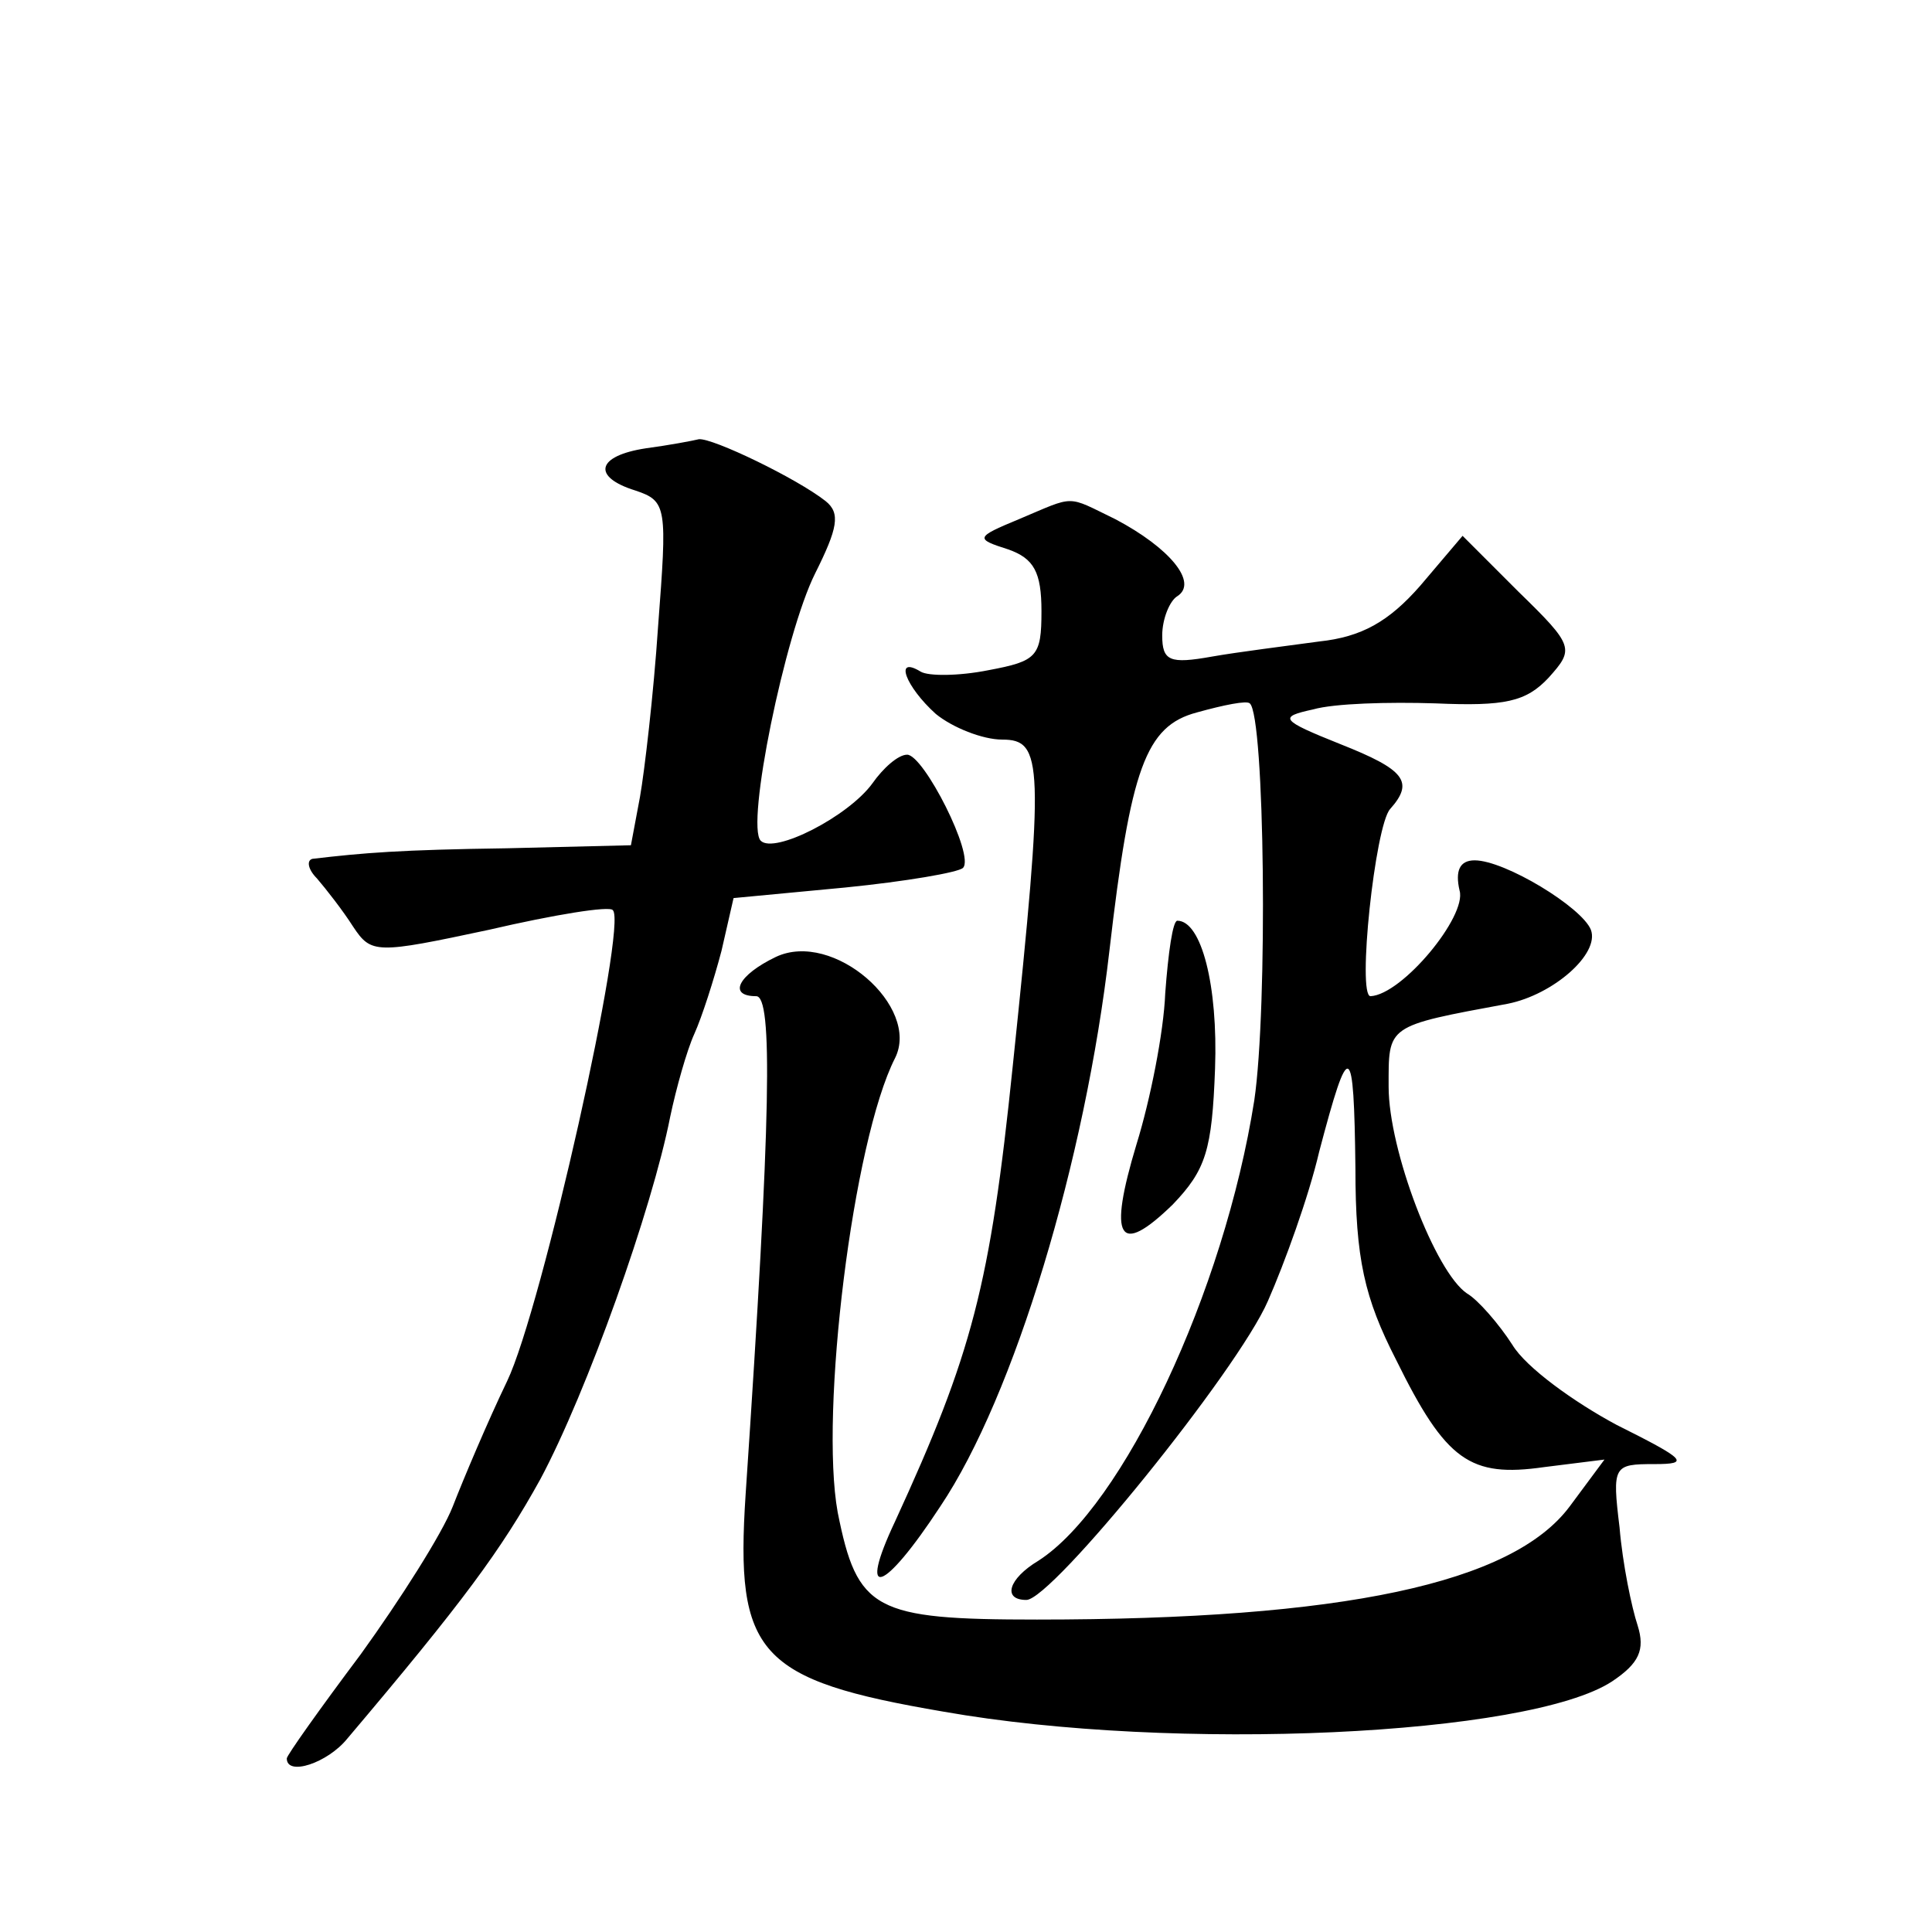
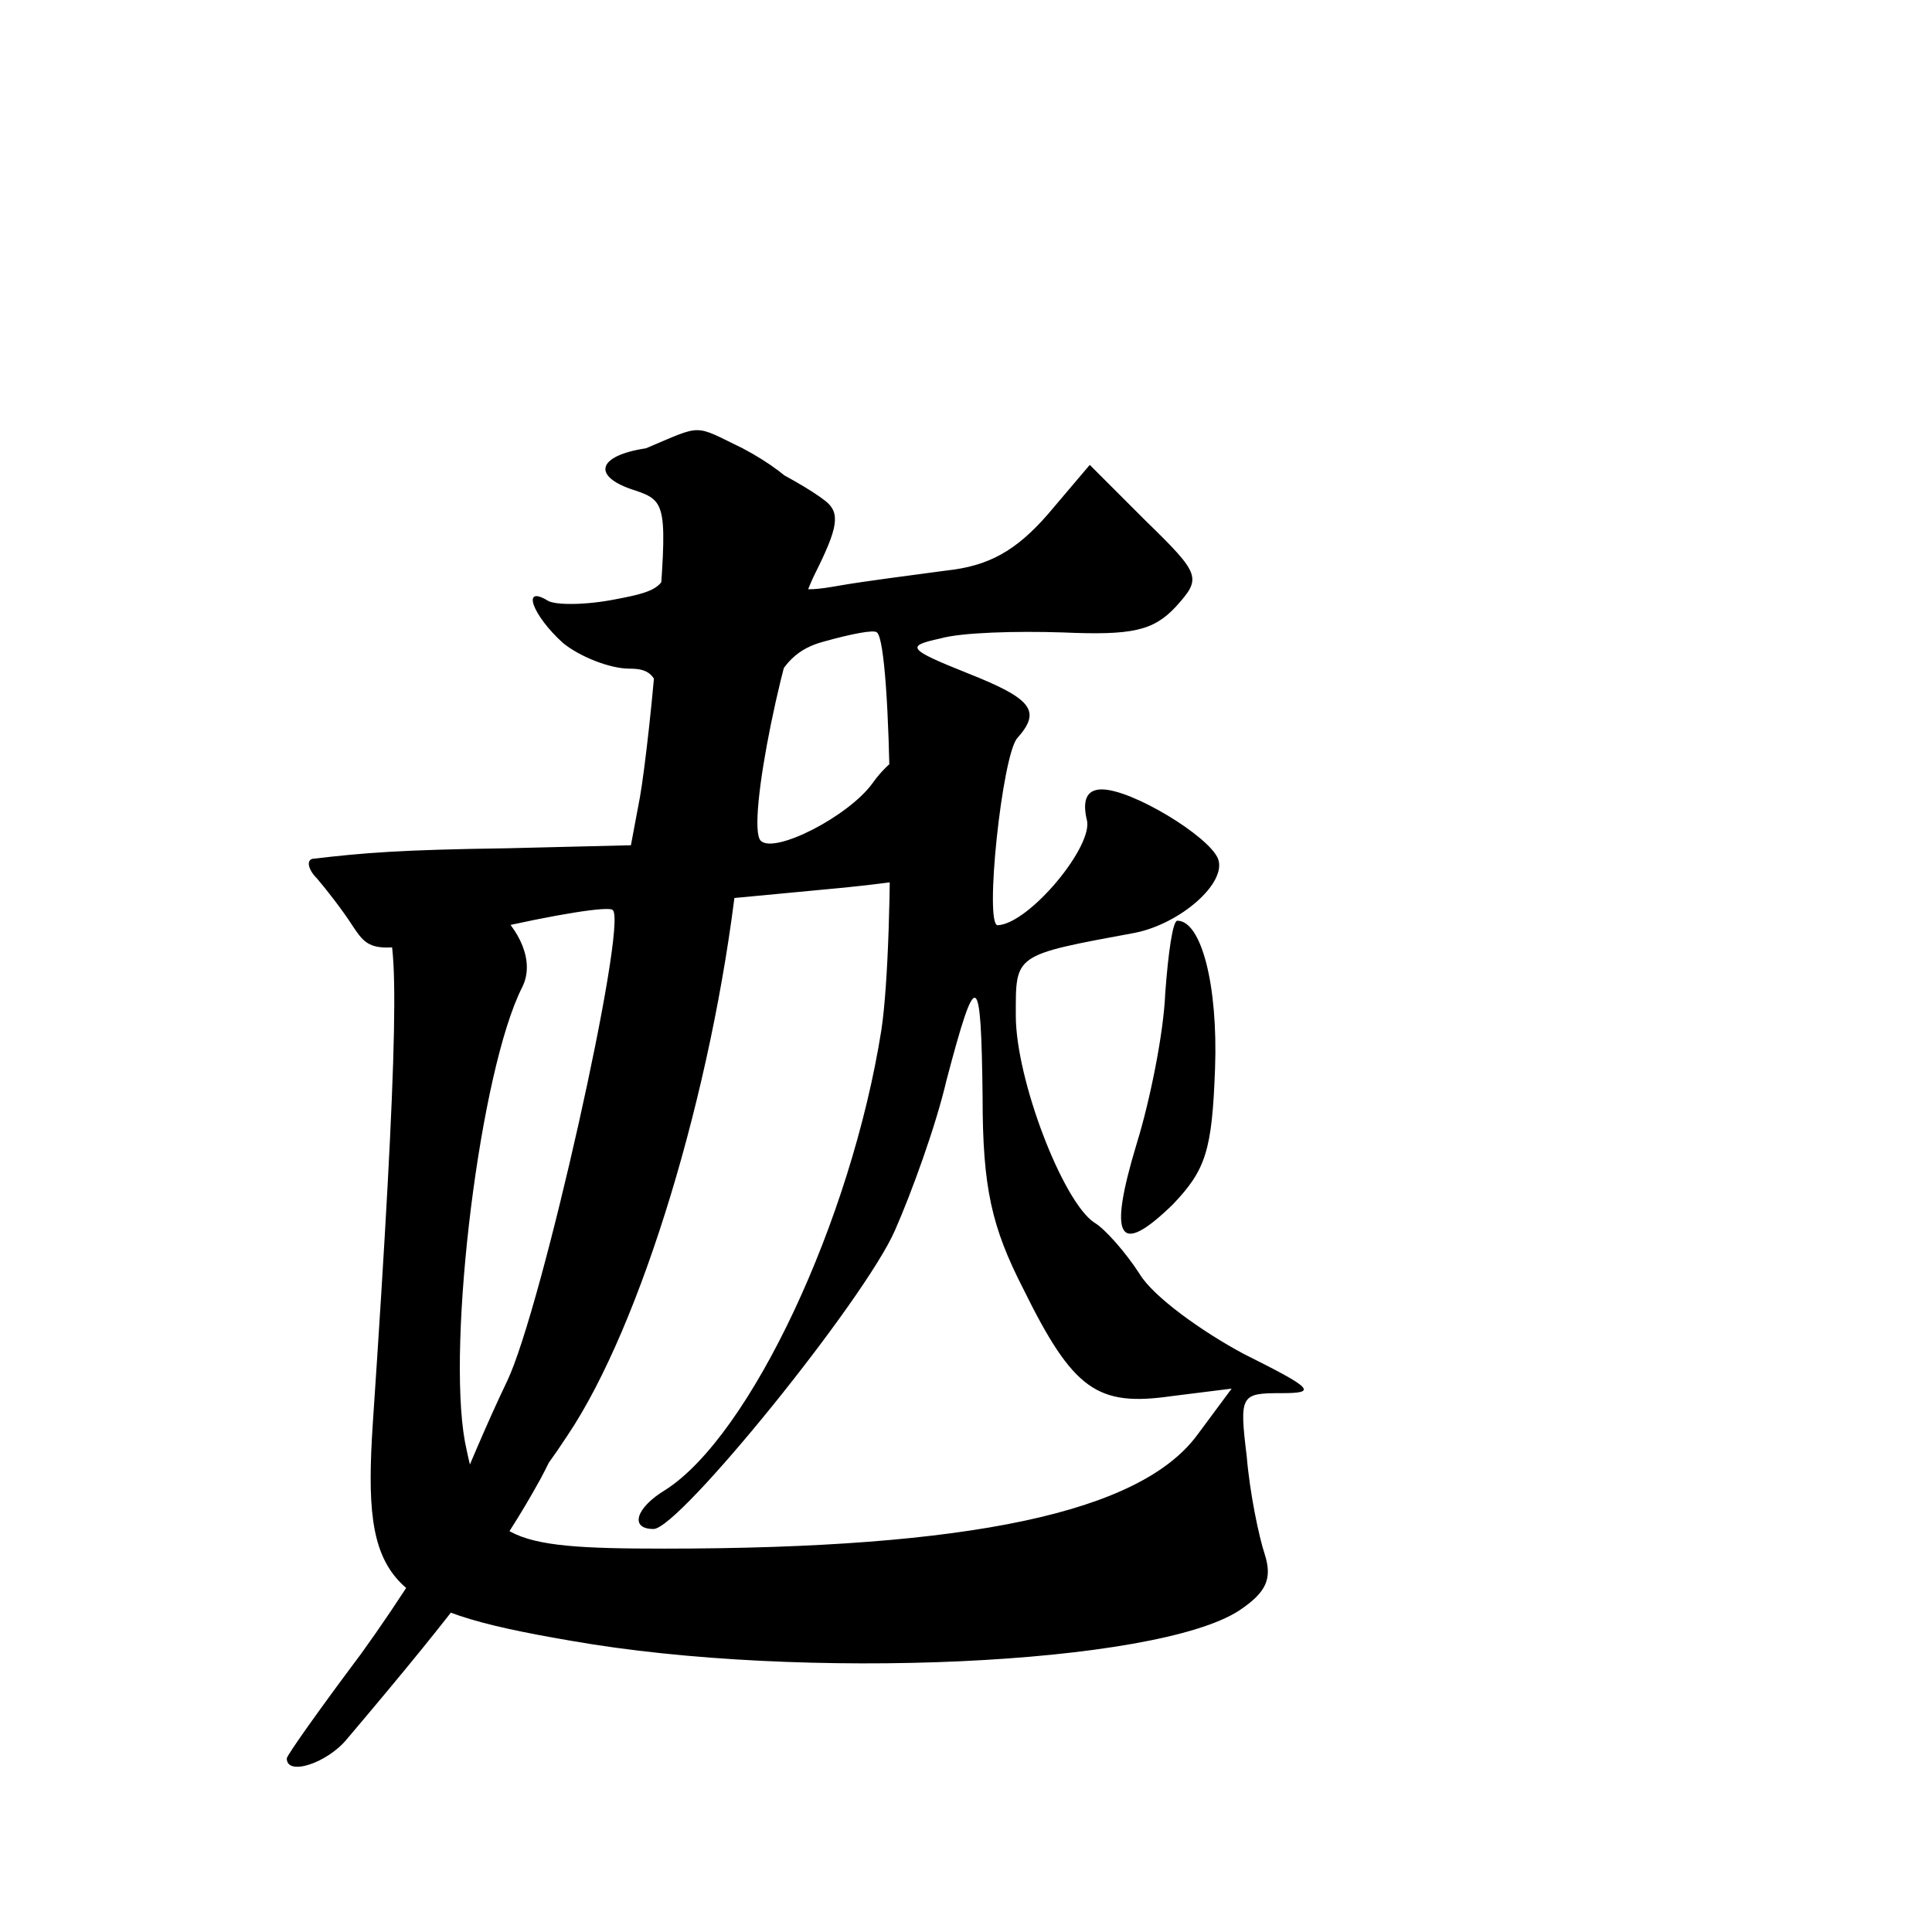
<svg xmlns="http://www.w3.org/2000/svg" version="1.0" width="128pt" height="128pt" viewBox="0 0 128 128" preserveAspectRatio="xMidYMid meet">
  <g transform="translate(0,128) scale(0.1,-0.1)" fill="#0" stroke="none">
-     <path d="M428 983 c-33 -5 -36 -19 -7 -28 21 -7 21 -11 15 -90 -3 -45 -9 -96 -12 -113 l-6 -32 -82 -2 c-71 -1 -95 -3 -129 -7 -4 -1 -3 -7 3 -13 6 -7 17 -21 24 -32 12 -18 15 -18 90 -2 43 10 80 16 82 13 10 -9 -47 -264 -70 -312 -13 -27 -29 -65 -36 -83 -7 -18 -35 -62 -61 -98 -27 -36 -49 -67 -49 -69 0 -12 27 -3 40 13 77 91 102 125 128 172 31 58 74 179 86 240 4 19 11 44 16 55 5 11 13 36 18 55 l8 35 74 7 c40 4 75 10 78 13 8 8 -26 75 -37 75 -6 0 -16 -9 -23 -19 -16 -22 -65 -47 -74 -38 -10 10 16 137 36 177 15 30 17 40 7 48 -19 15 -75 42 -84 41 -4 -1 -20 -4 -35 -6z M675 936 c-29 -12 -29 -13 -7 -20 17 -6 22 -15 22 -41 0 -30 -3 -33 -35 -39 -20 -4 -40 -4 -45 -1 -18 11 -10 -10 10 -28 11 -9 31 -17 44 -17 27 0 28 -15 7 -216 -15 -146 -27 -191 -78 -302 -25 -53 -8 -48 30 10 49 73 96 229 112 368 14 121 24 149 58 158 18 5 33 8 35 6 10 -8 12 -202 3 -263 -20 -127 -87 -269 -143 -305 -20 -12 -24 -26 -8 -26 17 0 140 152 160 198 11 25 27 69 34 99 20 76 23 74 24 -11 0 -60 6 -86 27 -127 33 -67 49 -78 98 -71 l40 5 -23 -31 c-38 -51 -150 -75 -353 -75 -108 0 -119 6 -132 71 -12 66 10 246 38 301 17 34 -41 85 -79 67 -25 -12 -32 -26 -13 -26 11 0 10 -78 -7 -330 -7 -106 8 -123 131 -144 153 -27 388 -16 443 20 18 12 22 21 17 37 -4 12 -10 41 -12 65 -5 41 -4 42 23 42 24 0 21 3 -25 26 -28 15 -60 38 -69 53 -9 14 -23 30 -30 34 -21 14 -52 95 -52 137 0 41 -2 40 79 55 30 6 61 33 55 49 -6 15 -57 46 -77 46 -10 0 -13 -7 -10 -20 5 -17 -38 -69 -59 -70 -9 0 3 113 13 124 16 18 10 26 -33 43 -40 16 -41 18 -18 23 14 4 50 5 81 4 46 -2 60 1 75 17 17 19 17 21 -20 57 l-37 37 -28 -33 c-21 -24 -39 -34 -67 -37 -22 -3 -54 -7 -71 -10 -28 -5 -33 -3 -33 14 0 11 5 23 10 26 14 9 -5 32 -41 51 -33 16 -26 16 -64 0z M772 622 c-1 -26 -10 -71 -19 -100 -19 -63 -12 -75 24 -40 22 23 26 36 28 90 2 55 -9 98 -25 98 -3 0 -6 -21 -8 -48z" />
+     <path d="M428 983 c-33 -5 -36 -19 -7 -28 21 -7 21 -11 15 -90 -3 -45 -9 -96 -12 -113 l-6 -32 -82 -2 c-71 -1 -95 -3 -129 -7 -4 -1 -3 -7 3 -13 6 -7 17 -21 24 -32 12 -18 15 -18 90 -2 43 10 80 16 82 13 10 -9 -47 -264 -70 -312 -13 -27 -29 -65 -36 -83 -7 -18 -35 -62 -61 -98 -27 -36 -49 -67 -49 -69 0 -12 27 -3 40 13 77 91 102 125 128 172 31 58 74 179 86 240 4 19 11 44 16 55 5 11 13 36 18 55 l8 35 74 7 c40 4 75 10 78 13 8 8 -26 75 -37 75 -6 0 -16 -9 -23 -19 -16 -22 -65 -47 -74 -38 -10 10 16 137 36 177 15 30 17 40 7 48 -19 15 -75 42 -84 41 -4 -1 -20 -4 -35 -6z c-29 -12 -29 -13 -7 -20 17 -6 22 -15 22 -41 0 -30 -3 -33 -35 -39 -20 -4 -40 -4 -45 -1 -18 11 -10 -10 10 -28 11 -9 31 -17 44 -17 27 0 28 -15 7 -216 -15 -146 -27 -191 -78 -302 -25 -53 -8 -48 30 10 49 73 96 229 112 368 14 121 24 149 58 158 18 5 33 8 35 6 10 -8 12 -202 3 -263 -20 -127 -87 -269 -143 -305 -20 -12 -24 -26 -8 -26 17 0 140 152 160 198 11 25 27 69 34 99 20 76 23 74 24 -11 0 -60 6 -86 27 -127 33 -67 49 -78 98 -71 l40 5 -23 -31 c-38 -51 -150 -75 -353 -75 -108 0 -119 6 -132 71 -12 66 10 246 38 301 17 34 -41 85 -79 67 -25 -12 -32 -26 -13 -26 11 0 10 -78 -7 -330 -7 -106 8 -123 131 -144 153 -27 388 -16 443 20 18 12 22 21 17 37 -4 12 -10 41 -12 65 -5 41 -4 42 23 42 24 0 21 3 -25 26 -28 15 -60 38 -69 53 -9 14 -23 30 -30 34 -21 14 -52 95 -52 137 0 41 -2 40 79 55 30 6 61 33 55 49 -6 15 -57 46 -77 46 -10 0 -13 -7 -10 -20 5 -17 -38 -69 -59 -70 -9 0 3 113 13 124 16 18 10 26 -33 43 -40 16 -41 18 -18 23 14 4 50 5 81 4 46 -2 60 1 75 17 17 19 17 21 -20 57 l-37 37 -28 -33 c-21 -24 -39 -34 -67 -37 -22 -3 -54 -7 -71 -10 -28 -5 -33 -3 -33 14 0 11 5 23 10 26 14 9 -5 32 -41 51 -33 16 -26 16 -64 0z M772 622 c-1 -26 -10 -71 -19 -100 -19 -63 -12 -75 24 -40 22 23 26 36 28 90 2 55 -9 98 -25 98 -3 0 -6 -21 -8 -48z" />
  </g>
</svg>